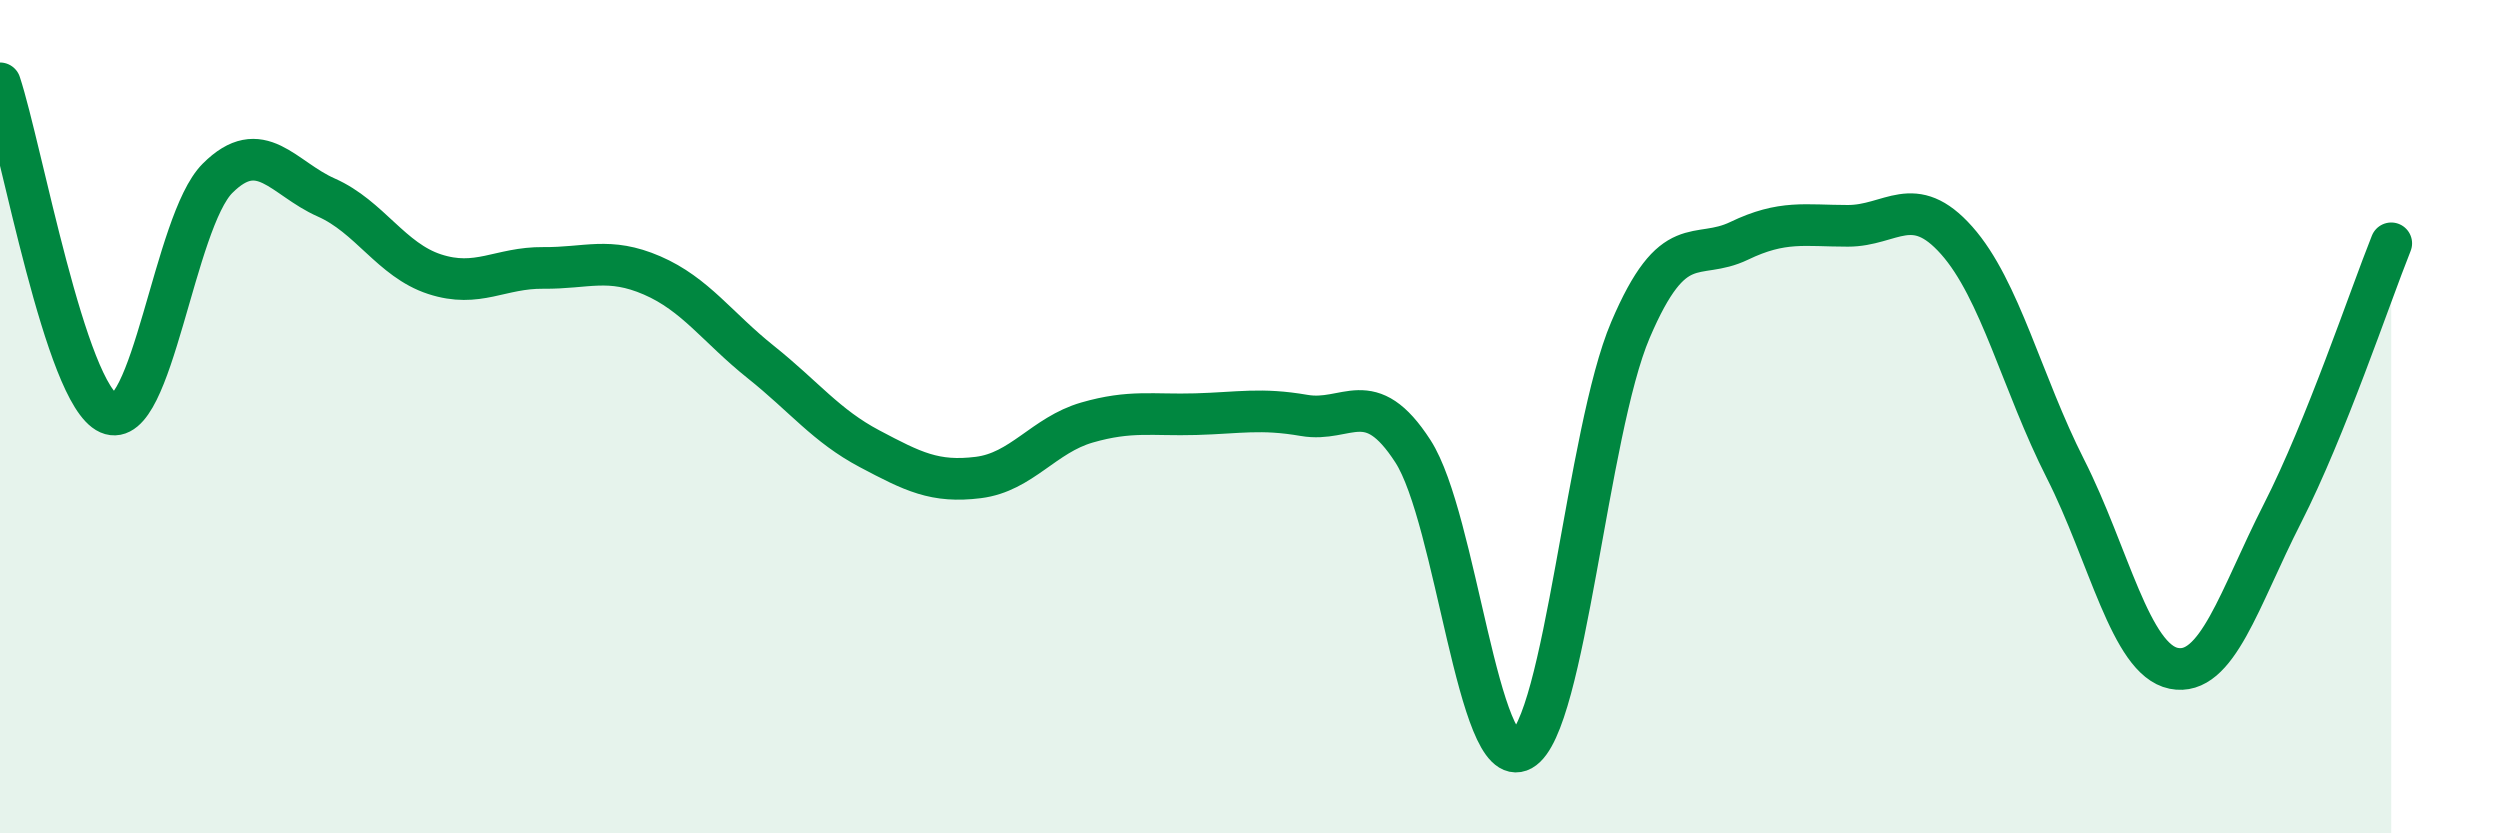
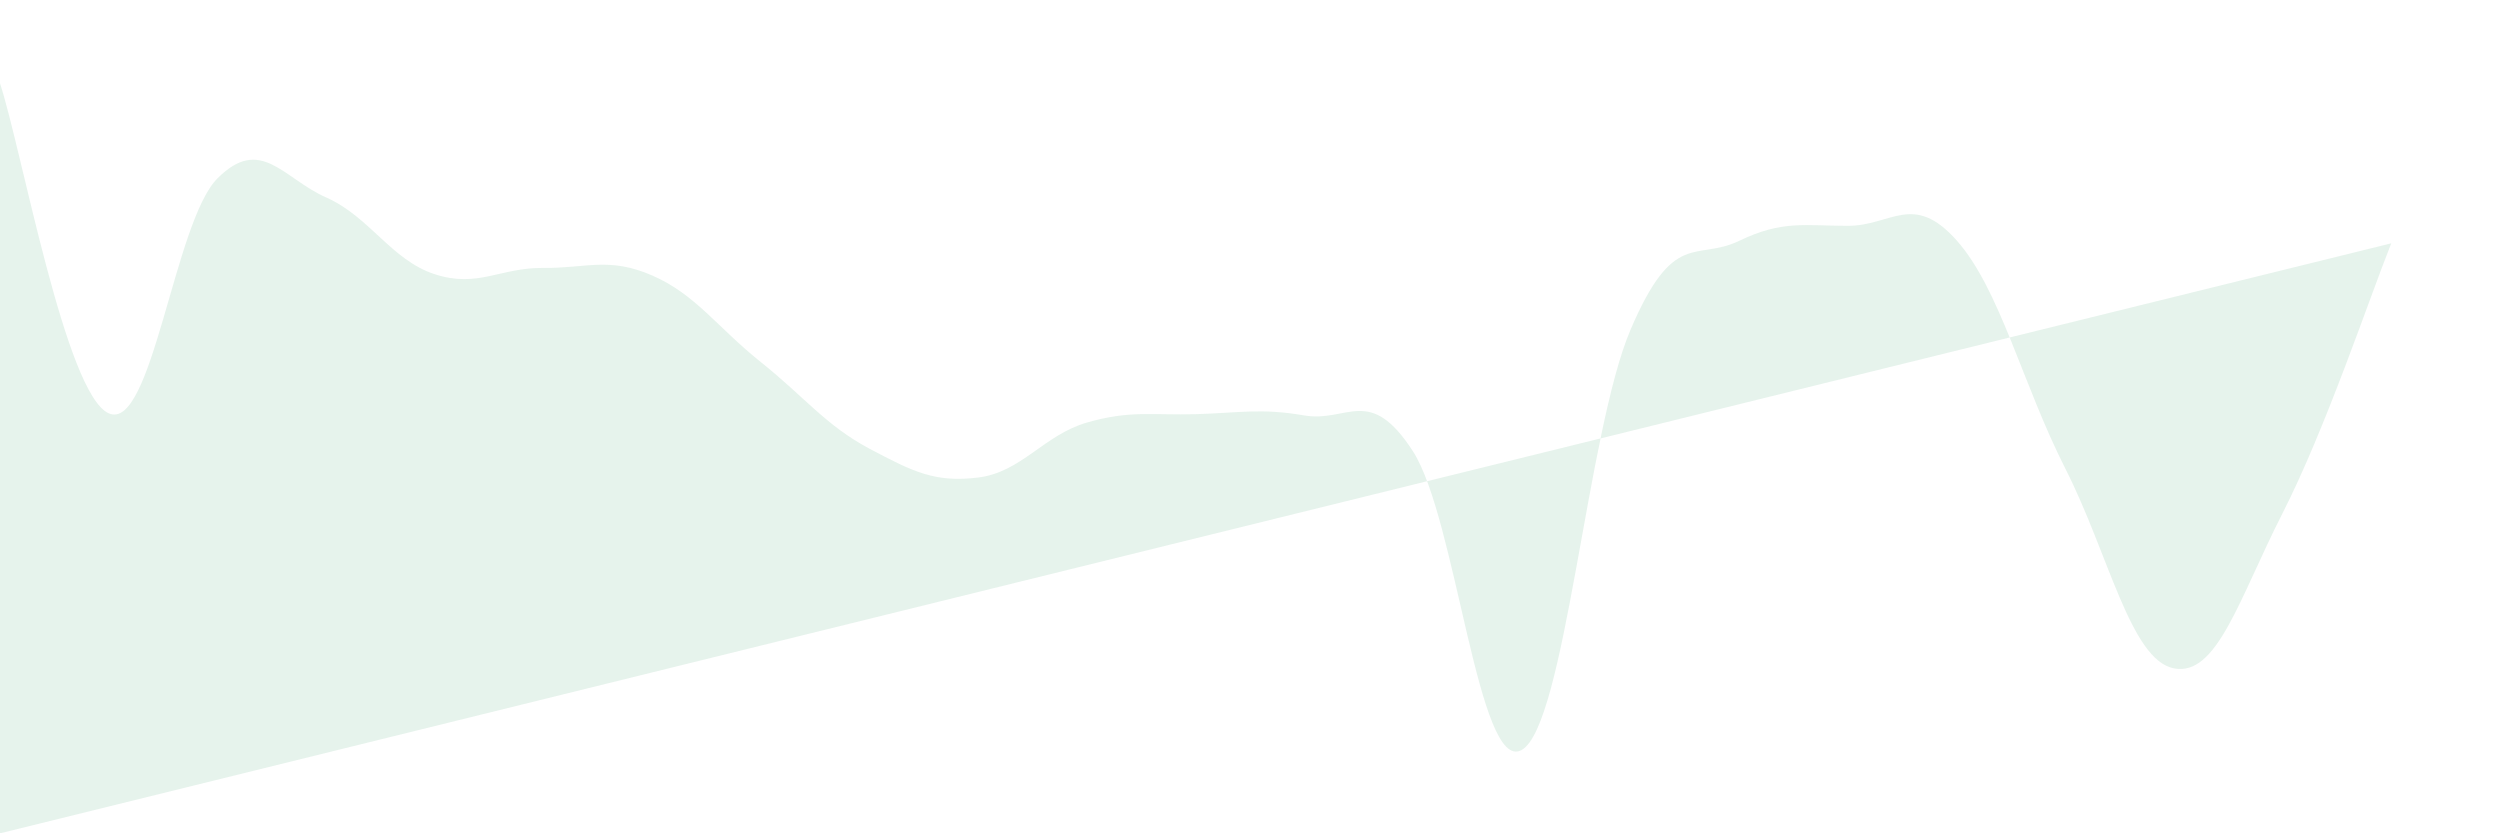
<svg xmlns="http://www.w3.org/2000/svg" width="60" height="20" viewBox="0 0 60 20">
-   <path d="M 0,2 C 0.52,3.58 1.57,9.46 2.61,9.92 C 3.65,10.38 4.18,5.32 5.22,4.28 C 6.26,3.24 6.79,4.28 7.83,4.74 C 8.87,5.2 9.39,6.24 10.43,6.58 C 11.47,6.92 12,6.42 13.04,6.43 C 14.08,6.44 14.61,6.16 15.65,6.61 C 16.69,7.06 17.22,7.86 18.26,8.69 C 19.3,9.52 19.83,10.22 20.87,10.77 C 21.91,11.32 22.44,11.59 23.48,11.46 C 24.52,11.33 25.05,10.44 26.09,10.14 C 27.13,9.84 27.66,9.97 28.7,9.94 C 29.74,9.91 30.26,9.79 31.3,9.97 C 32.34,10.15 32.87,9.22 33.91,10.83 C 34.95,12.44 35.48,18.58 36.52,18 C 37.56,17.42 38.09,10.36 39.13,7.92 C 40.17,5.48 40.7,6.28 41.74,5.78 C 42.78,5.28 43.31,5.42 44.35,5.42 C 45.39,5.42 45.92,4.6 46.96,5.77 C 48,6.94 48.53,9.2 49.57,11.25 C 50.61,13.3 51.13,15.83 52.17,16.04 C 53.21,16.25 53.74,14.36 54.78,12.32 C 55.82,10.28 56.87,7.14 57.39,5.84L57.39 20L0 20Z" fill="#008740" opacity="0.1" stroke-linecap="round" stroke-linejoin="round" />
-   <path d="M 0,2 C 0.52,3.58 1.57,9.46 2.61,9.92 C 3.65,10.38 4.18,5.32 5.22,4.28 C 6.26,3.24 6.79,4.28 7.83,4.74 C 8.87,5.2 9.39,6.24 10.43,6.58 C 11.47,6.92 12,6.42 13.04,6.43 C 14.08,6.44 14.61,6.16 15.65,6.61 C 16.69,7.06 17.22,7.86 18.26,8.69 C 19.3,9.52 19.83,10.22 20.87,10.77 C 21.91,11.32 22.44,11.59 23.48,11.46 C 24.52,11.33 25.05,10.44 26.09,10.14 C 27.13,9.84 27.66,9.97 28.7,9.94 C 29.74,9.91 30.26,9.79 31.3,9.97 C 32.34,10.15 32.87,9.22 33.91,10.83 C 34.95,12.44 35.48,18.58 36.52,18 C 37.56,17.42 38.09,10.36 39.13,7.92 C 40.17,5.48 40.7,6.28 41.74,5.78 C 42.78,5.28 43.31,5.42 44.35,5.42 C 45.39,5.42 45.92,4.6 46.96,5.77 C 48,6.94 48.53,9.2 49.57,11.25 C 50.61,13.3 51.13,15.83 52.17,16.04 C 53.21,16.25 53.74,14.36 54.78,12.32 C 55.82,10.28 56.87,7.14 57.39,5.84" stroke="#008740" stroke-width="1" fill="none" stroke-linecap="round" stroke-linejoin="round" />
+   <path d="M 0,2 C 0.52,3.58 1.57,9.46 2.61,9.92 C 3.65,10.38 4.18,5.32 5.22,4.28 C 6.26,3.24 6.79,4.28 7.83,4.74 C 8.87,5.2 9.39,6.24 10.43,6.58 C 11.47,6.92 12,6.42 13.04,6.43 C 14.08,6.44 14.61,6.16 15.65,6.61 C 16.69,7.06 17.22,7.86 18.26,8.69 C 19.3,9.52 19.83,10.22 20.87,10.77 C 21.91,11.32 22.44,11.59 23.48,11.46 C 24.52,11.33 25.05,10.44 26.09,10.14 C 27.13,9.84 27.66,9.97 28.7,9.94 C 29.74,9.91 30.26,9.79 31.3,9.97 C 32.34,10.15 32.87,9.22 33.91,10.83 C 34.95,12.44 35.48,18.58 36.52,18 C 37.56,17.42 38.09,10.36 39.13,7.92 C 40.17,5.48 40.7,6.28 41.74,5.78 C 42.78,5.28 43.31,5.42 44.35,5.42 C 45.39,5.42 45.92,4.6 46.96,5.77 C 48,6.94 48.53,9.2 49.57,11.25 C 50.61,13.3 51.13,15.83 52.17,16.04 C 53.21,16.25 53.74,14.36 54.78,12.32 C 55.82,10.28 56.87,7.14 57.39,5.84L0 20Z" fill="#008740" opacity="0.1" stroke-linecap="round" stroke-linejoin="round" />
</svg>